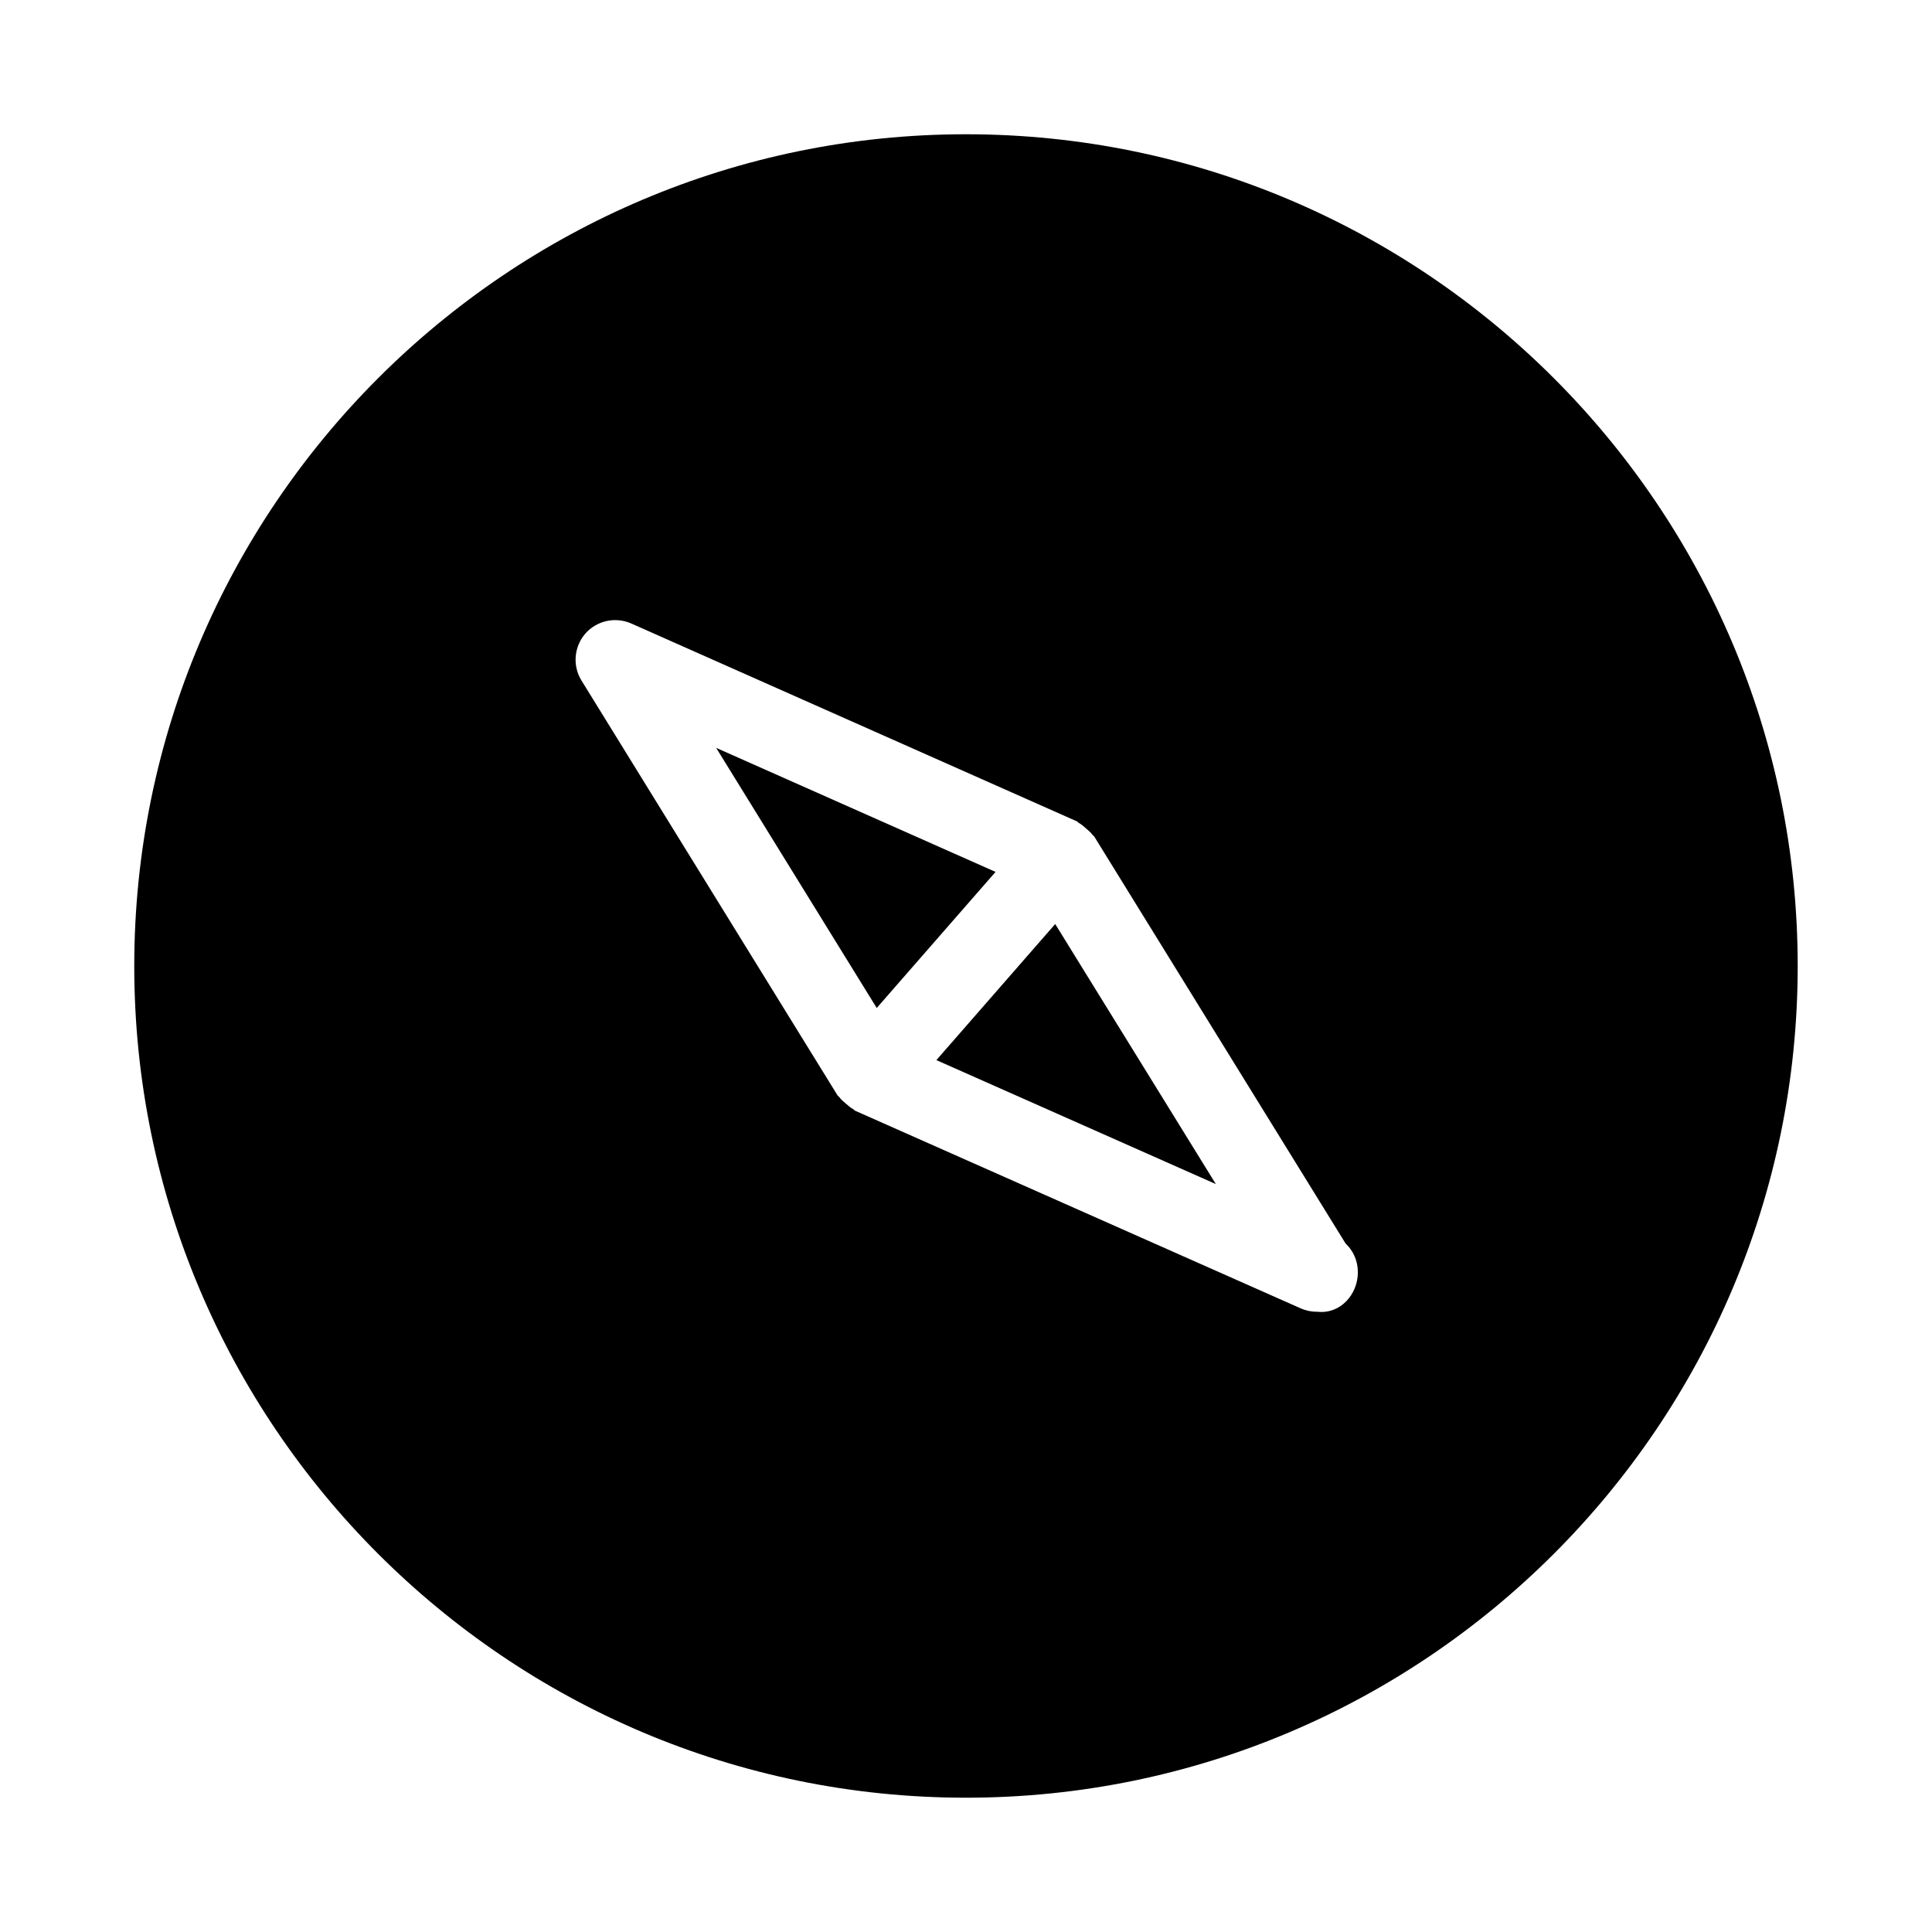
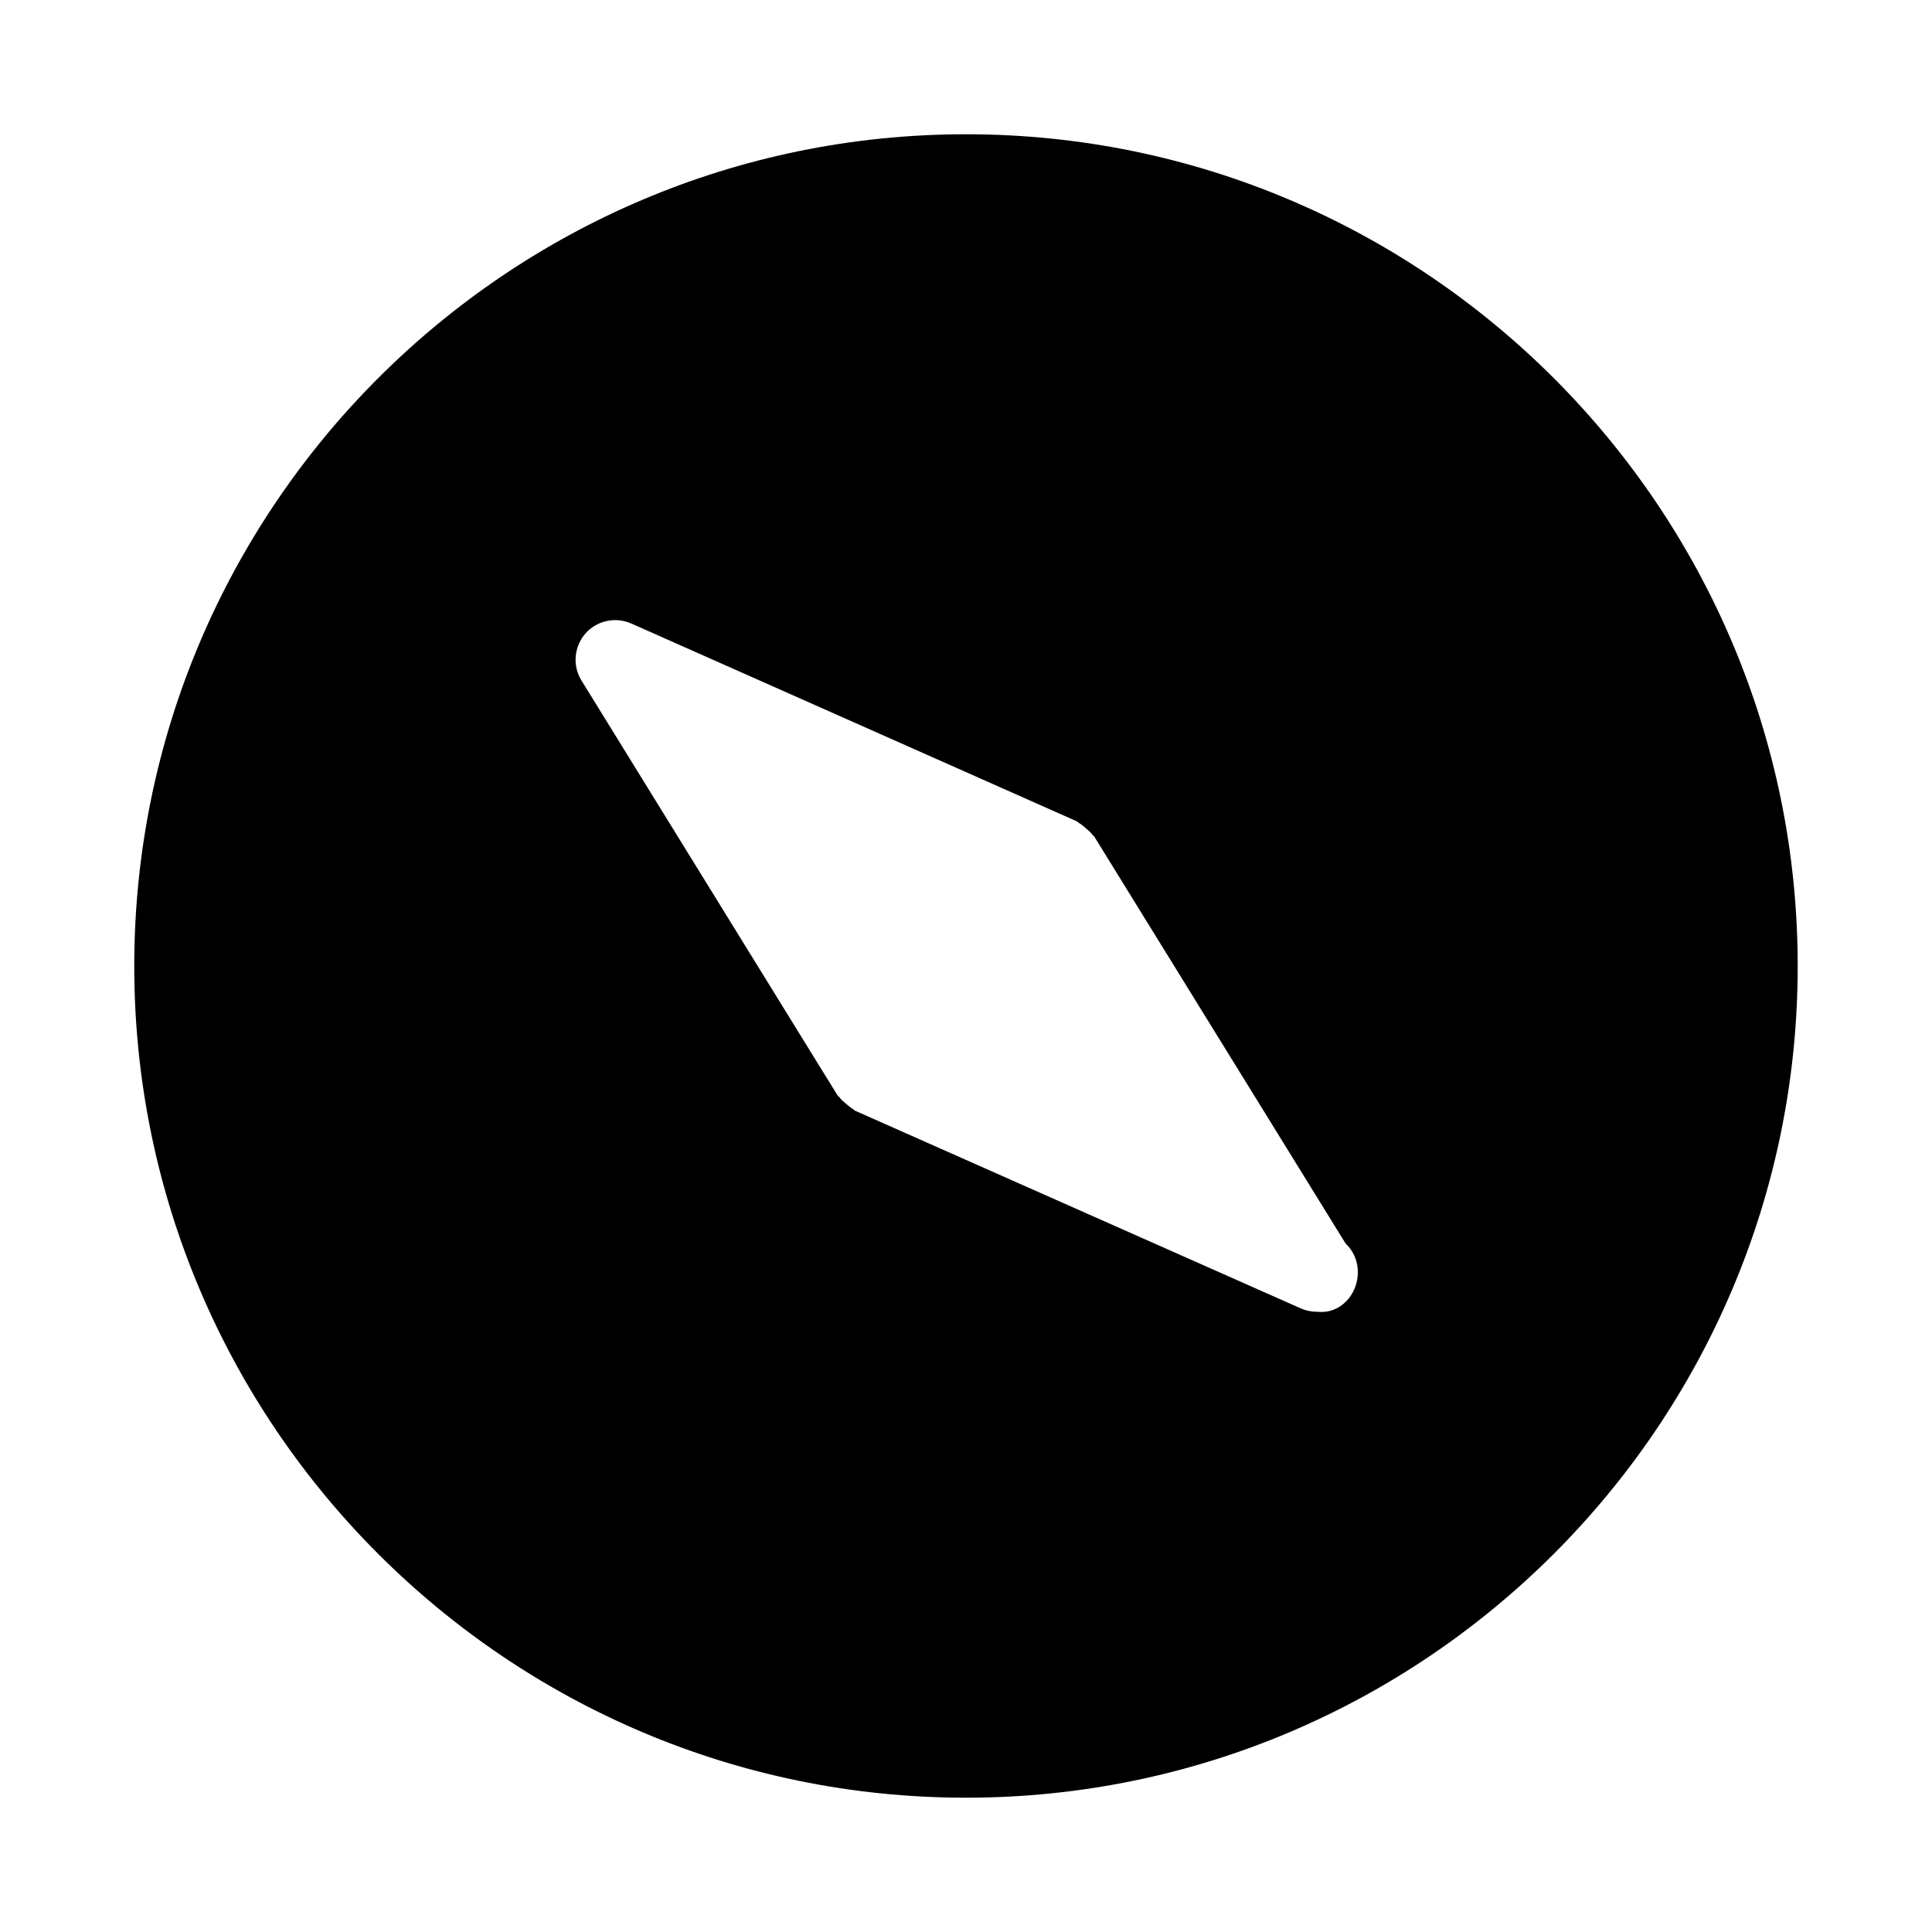
<svg xmlns="http://www.w3.org/2000/svg" fill="#000000" width="800px" height="800px" version="1.1" viewBox="144 144 512 512">
  <g>
-     <path d="m333.79 342.19 42.551 68.938 31.488-36.066z" />
-     <path d="m392.15 424.94 74.059 32.852-42.57-68.918z" />
    <path d="m400 179.58c-121.55 0-220.42 98.895-220.42 220.44 0 121.52 98.871 220.39 220.42 220.39 121.54 0 220.41-98.871 220.41-220.41 0-121.52-98.871-220.42-220.41-220.42zm93.184 312.05h-0.23c-1.426 0-2.898-0.293-4.262-0.902l-118.08-52.375c-0.23-0.105-0.355-0.336-0.547-0.441-0.734-0.398-1.301-0.922-1.91-1.449-0.609-0.523-1.238-1.027-1.699-1.68-0.148-0.211-0.398-0.316-0.504-0.504l-67.848-109.93c-2.434-3.926-1.992-8.941 1.008-12.43 3.043-3.465 7.957-4.535 12.176-2.688l118.06 52.418c0.23 0.105 0.355 0.316 0.547 0.441 0.734 0.379 1.301 0.902 1.91 1.449 0.609 0.523 1.238 1.027 1.699 1.68 0.148 0.211 0.398 0.316 0.504 0.504l66.566 107.79c2.035 1.91 3.273 4.617 3.273 7.621 0.023 5.879-4.617 11.148-10.66 10.496z" />
  </g>
</svg>